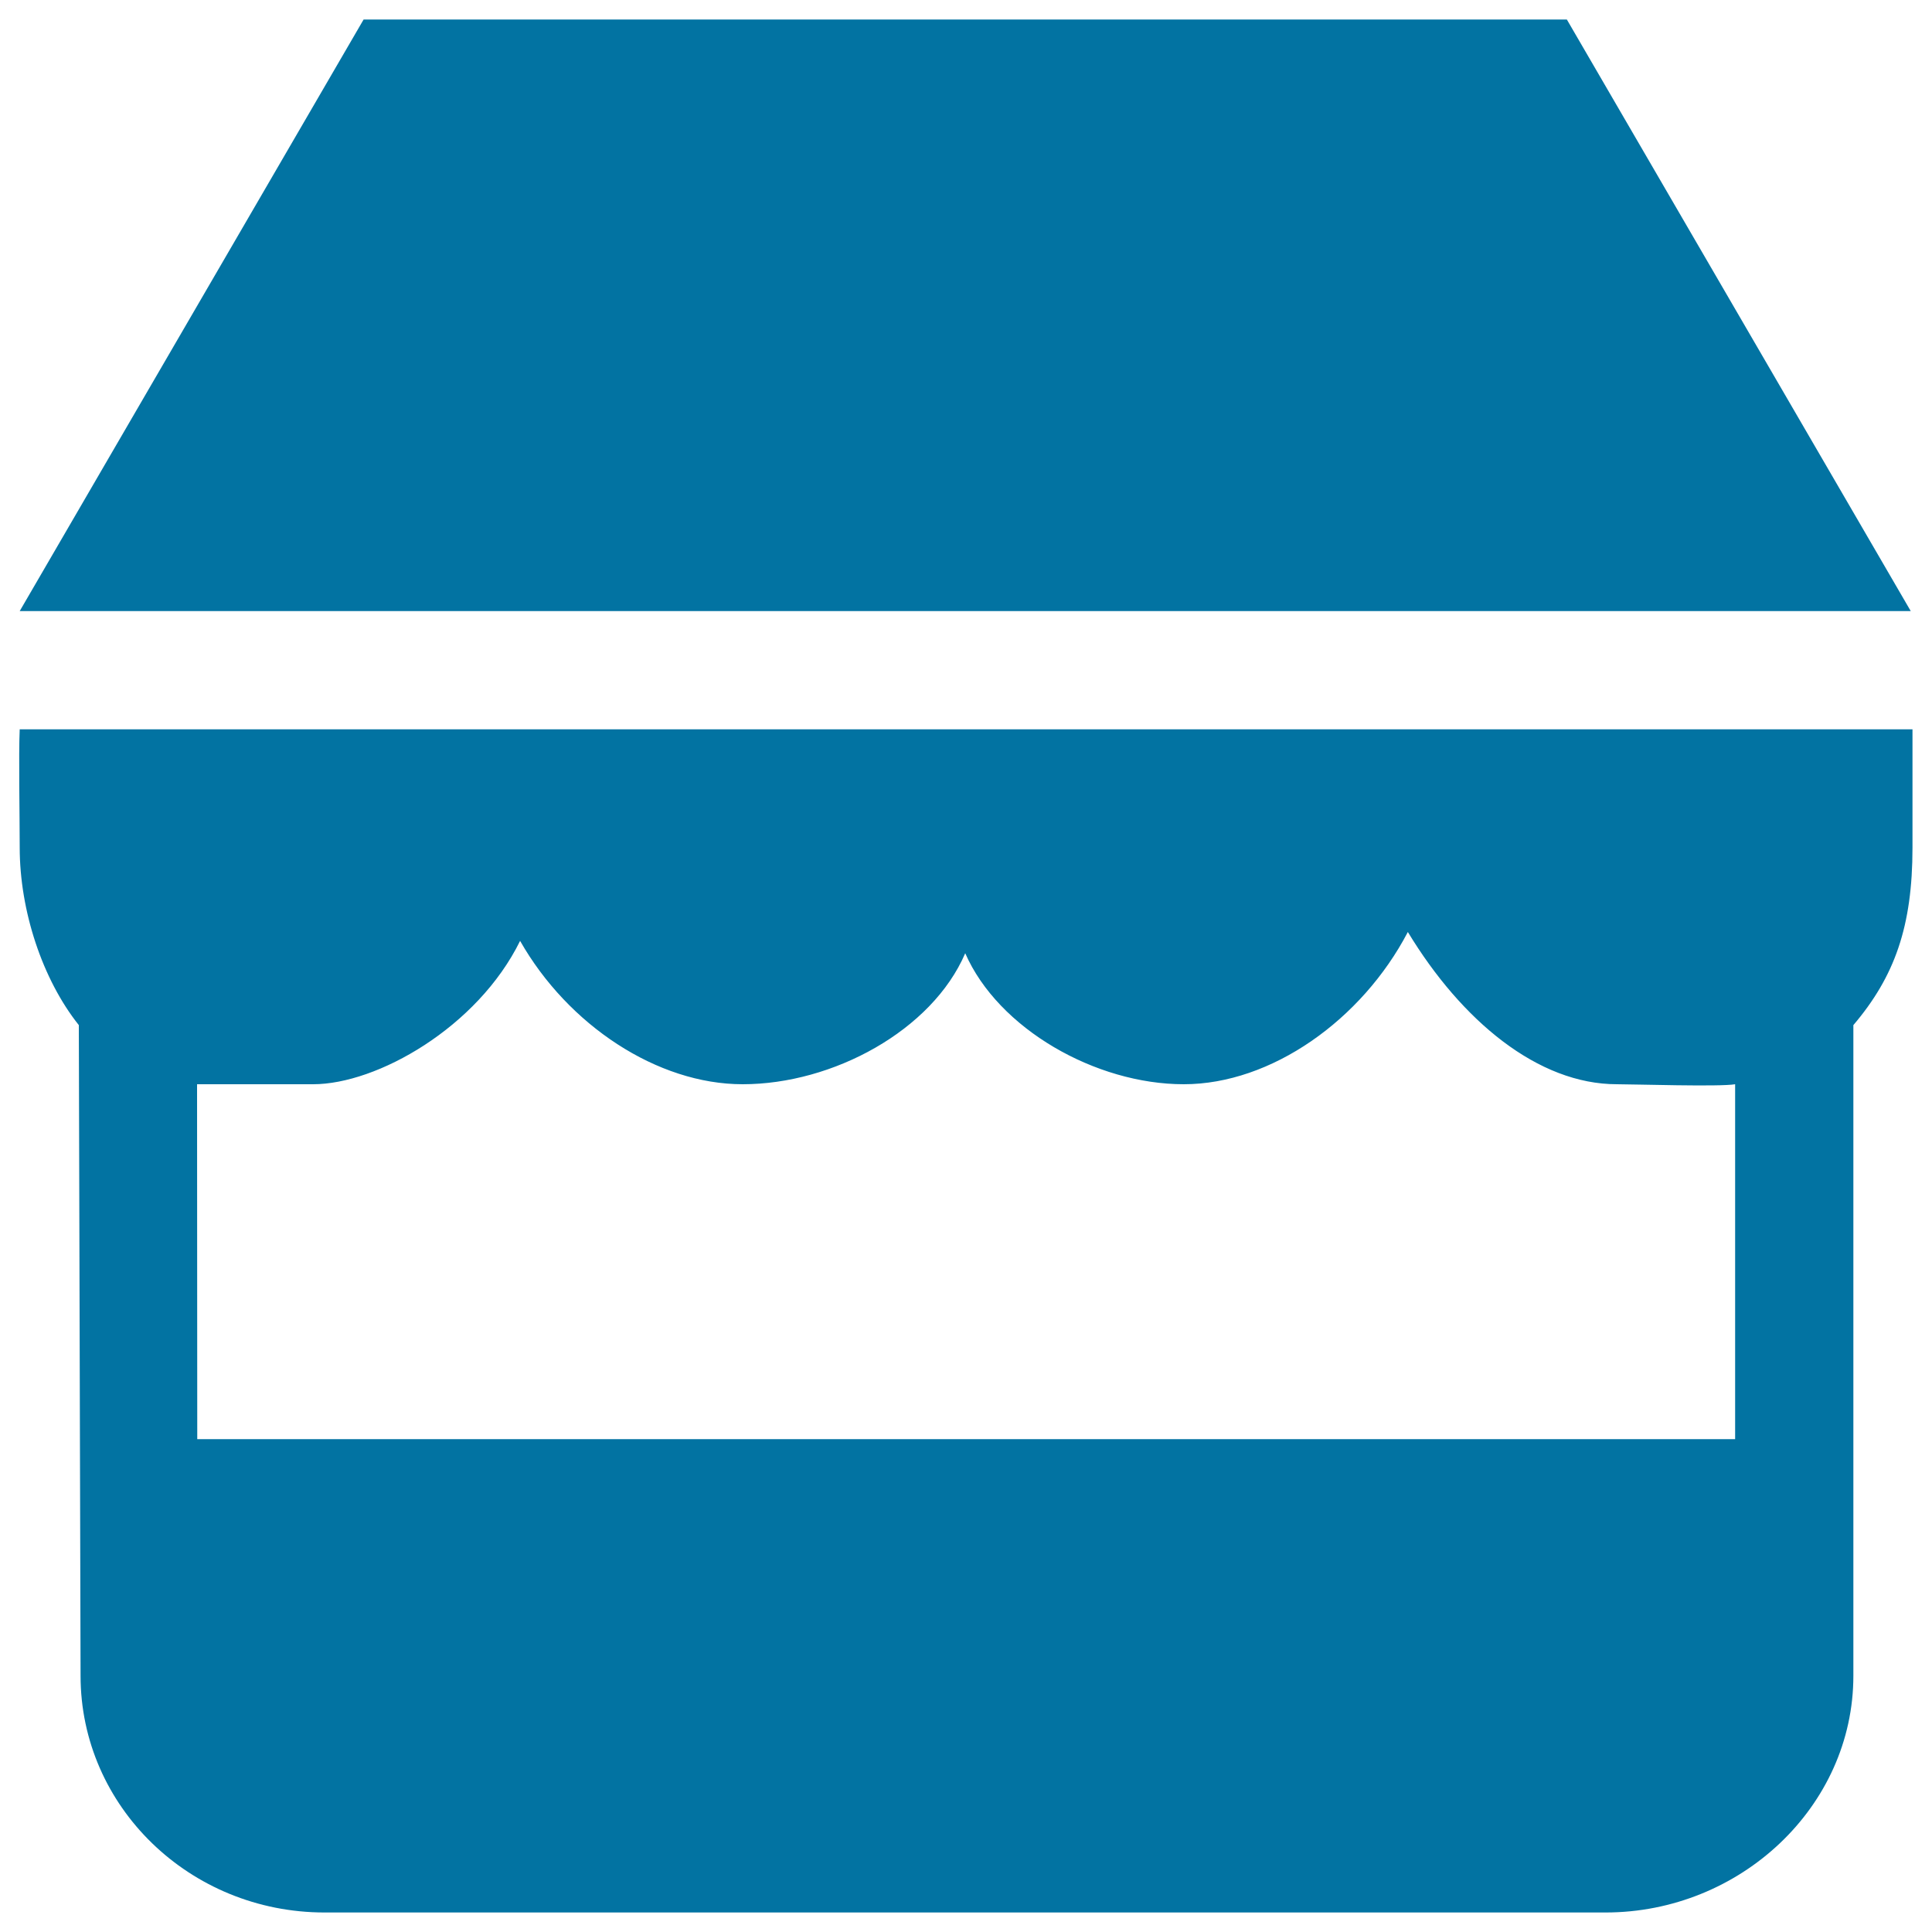
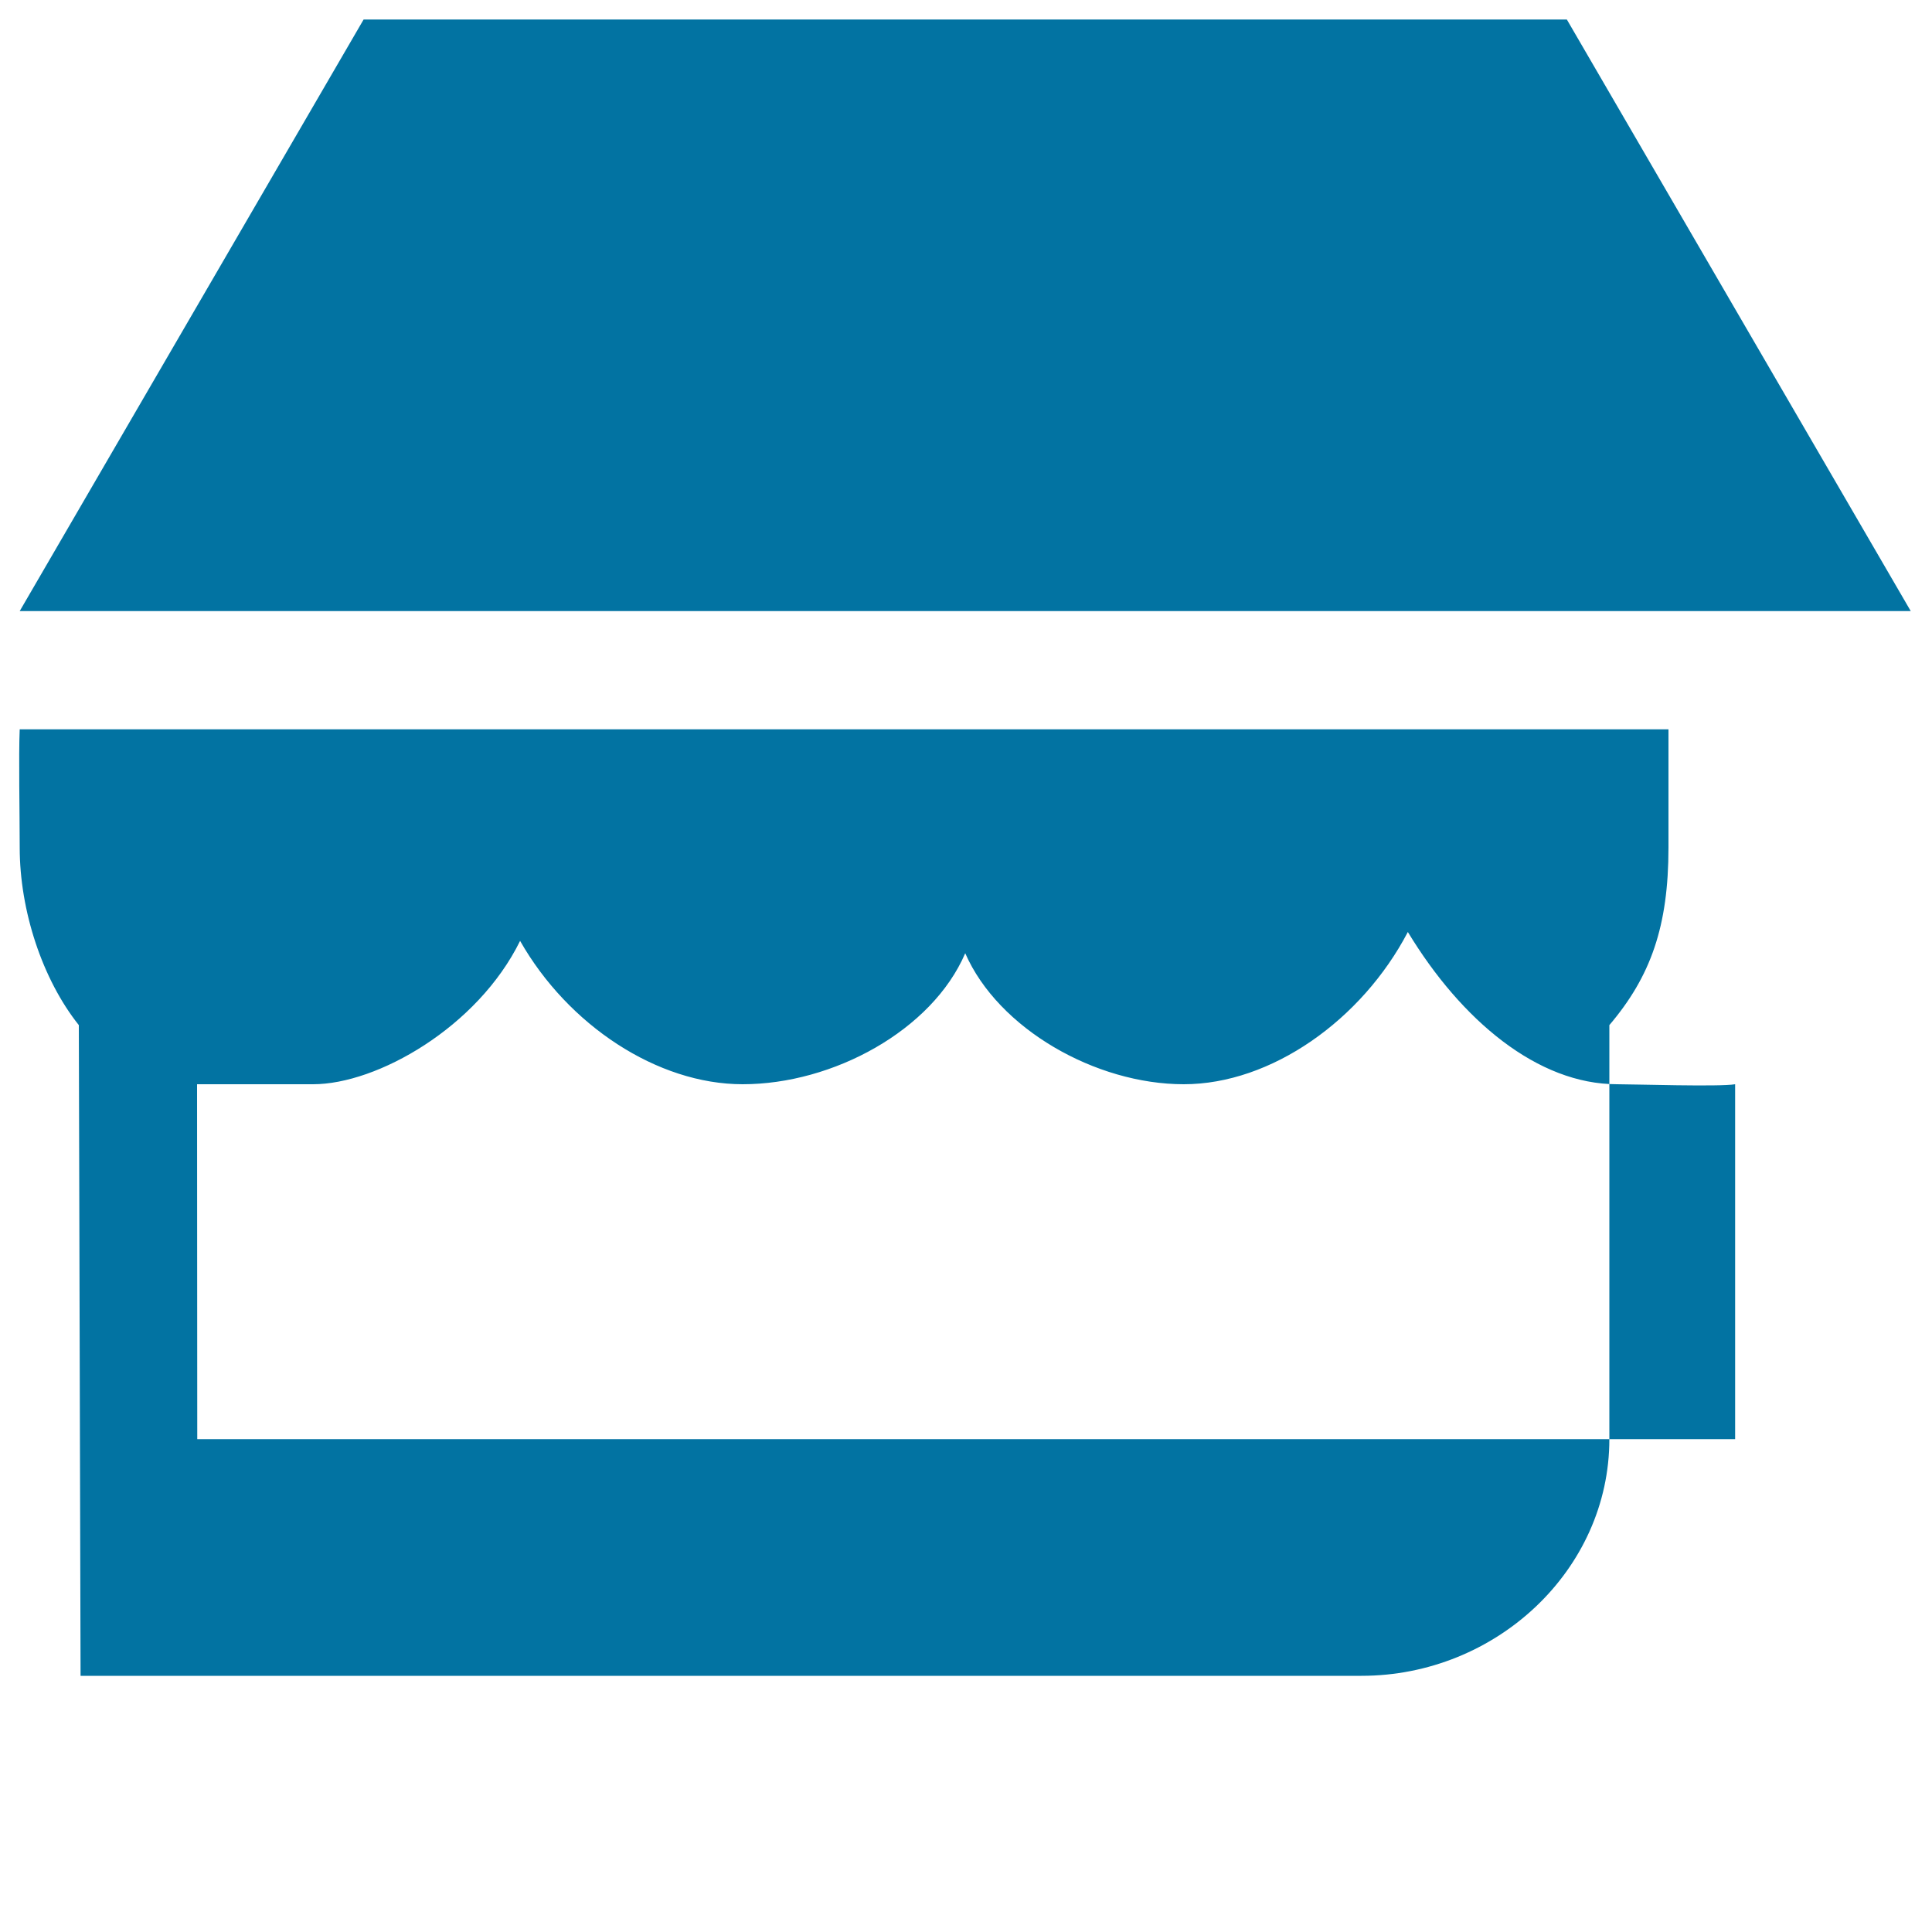
<svg xmlns="http://www.w3.org/2000/svg" viewBox="0 0 1000 1000" style="fill:#0273a2">
  <title>Store Commercial Symbol SVG icon</title>
  <g>
    <g id="_x36__9_">
      <g>
-         <path d="M811,10.1H188.2L10.2,316.3l0,0H989L811,10.1z M10.2,377.5c-0.6,13.3,0,43.8,0,61.2c0,32.6,11.7,68.2,30.6,91.9l0.9,336.8c0,67.6,56.5,122.5,126.3,122.5h663c69.7,0,128.3-54.8,128.3-122.5V530.6c21.4-25.2,30.6-51.1,30.6-91.9v-61.2L10.2,377.5L10.2,377.5z M898.1,744.9h-796l-0.1-183.7c17.2,0,44,0,60.1,0c32.9,0,85-29.3,107.1-74.2c24.8,43.6,71,74.2,115.2,74.2c46.7,0,98-27.8,115.2-67.8c17.1,39.1,67.5,67.8,113.1,67.8c45.3,0,92.2-33.3,116-78.8c27.8,45.9,67.3,78.8,108.2,78.8c9,0,53.4,1.4,61.2,0L898.1,744.9L898.1,744.9z" />
+         <path d="M811,10.1H188.2L10.2,316.3l0,0H989L811,10.1z M10.2,377.5c-0.6,13.3,0,43.8,0,61.2c0,32.6,11.7,68.2,30.6,91.9l0.9,336.8h663c69.7,0,128.3-54.8,128.3-122.5V530.6c21.4-25.2,30.6-51.1,30.6-91.9v-61.2L10.2,377.5L10.2,377.5z M898.1,744.9h-796l-0.1-183.7c17.2,0,44,0,60.1,0c32.9,0,85-29.3,107.1-74.2c24.8,43.6,71,74.2,115.2,74.2c46.7,0,98-27.8,115.2-67.8c17.1,39.1,67.5,67.8,113.1,67.8c45.3,0,92.2-33.3,116-78.8c27.8,45.9,67.3,78.8,108.2,78.8c9,0,53.4,1.4,61.2,0L898.1,744.9L898.1,744.9z" />
      </g>
    </g>
  </g>
</svg>